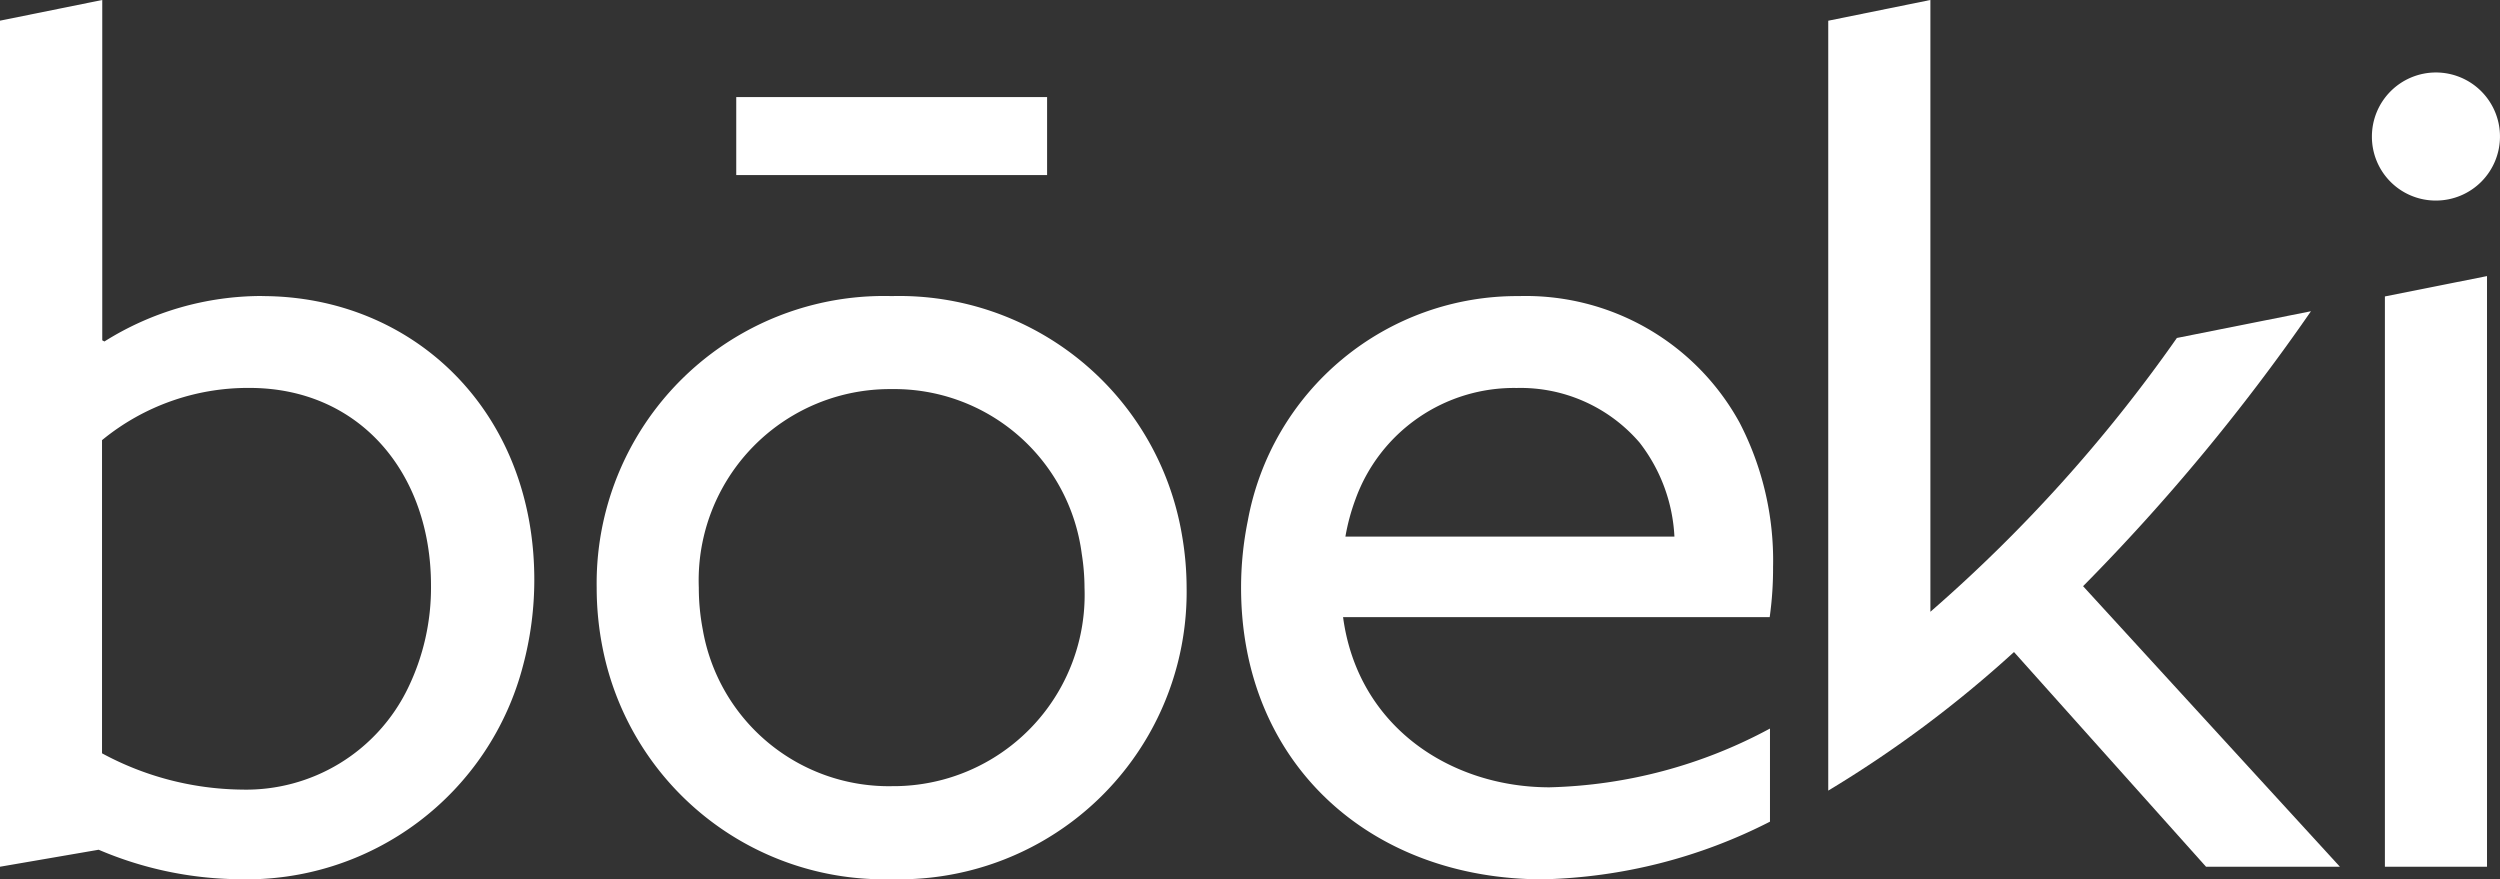
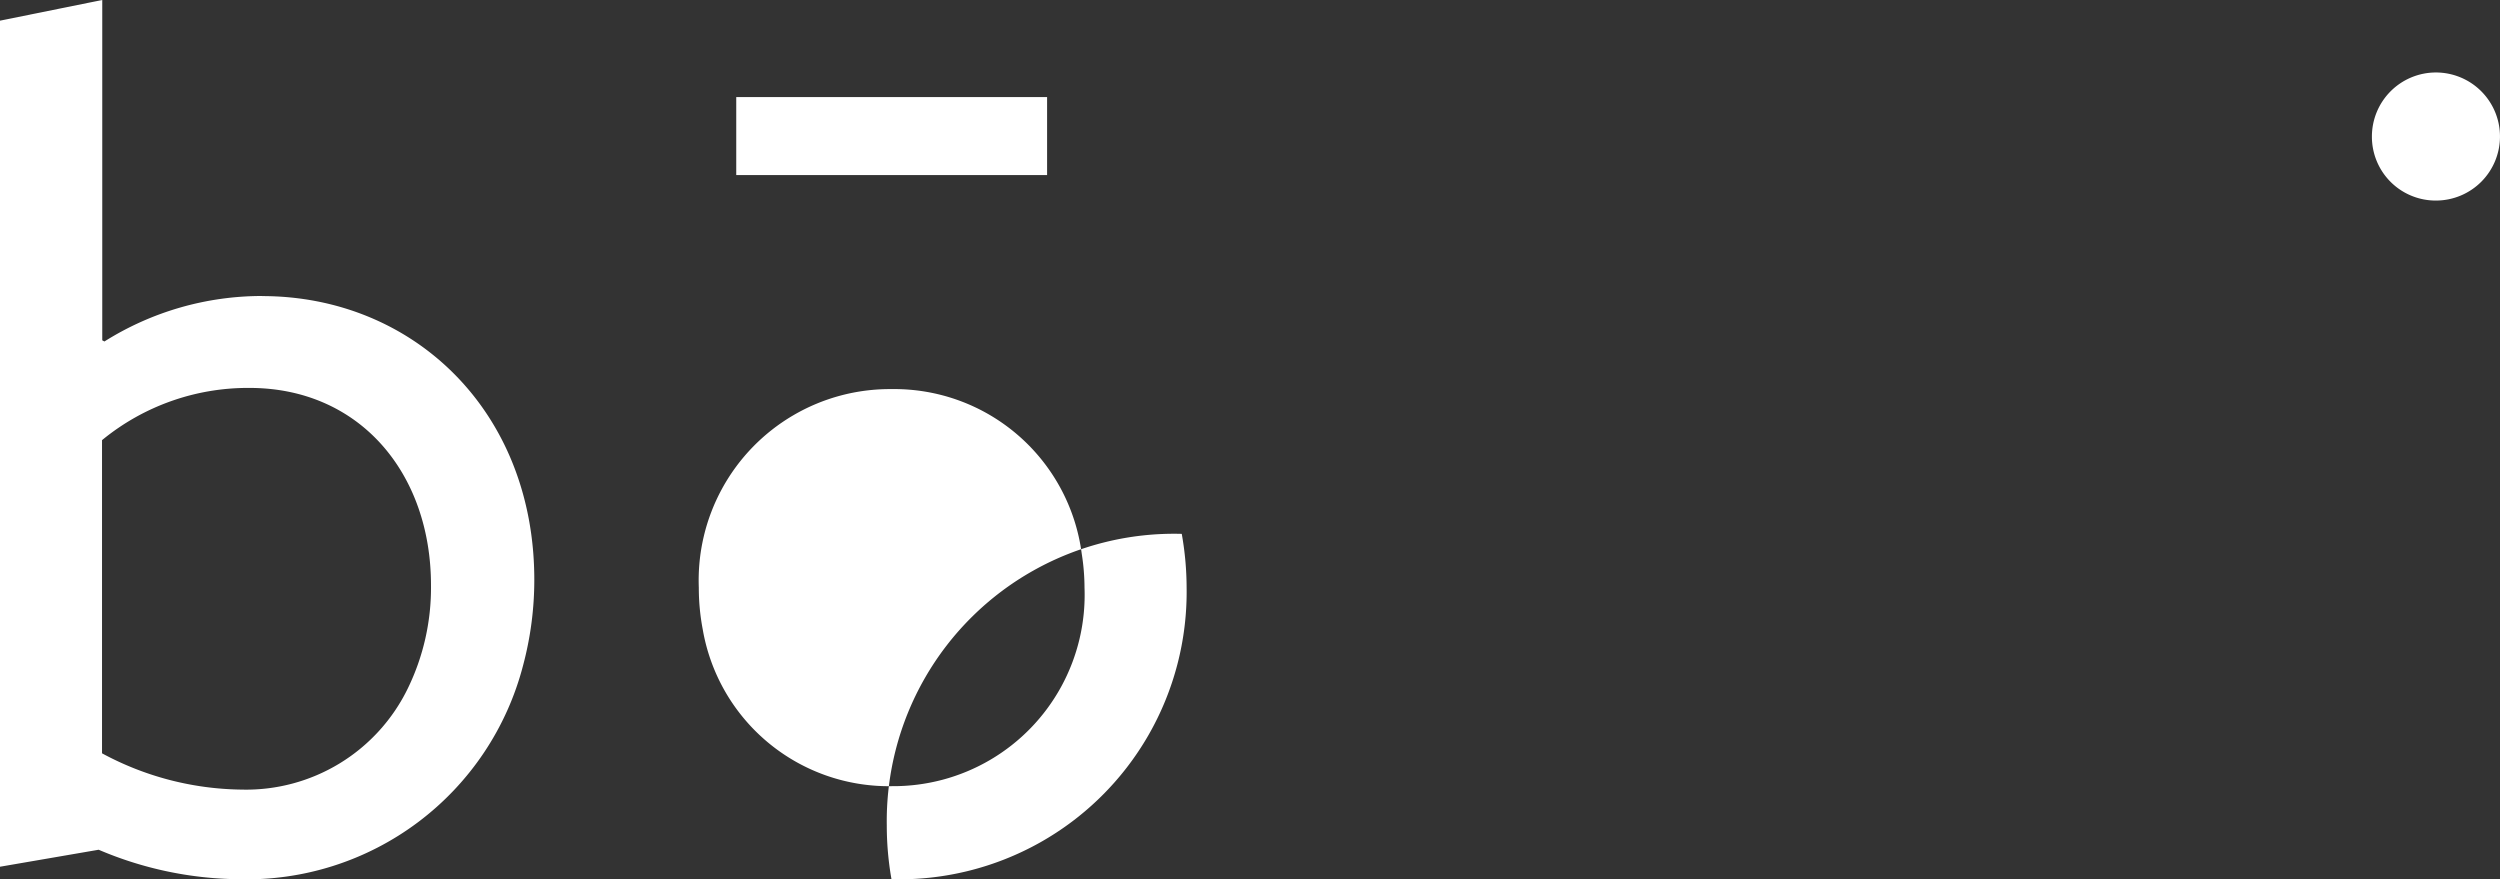
<svg xmlns="http://www.w3.org/2000/svg" width="114.856" height="40.395" viewBox="0 0 114.856 40.395">
  <rect x="0" y="0" width="114.856" height="40.395" fill="#333333" stroke="none" />
  <g id="logo-white" transform="translate(-695.111 -30.556)">
    <g id="Groupe_4" data-name="Groupe 4" transform="translate(695.111 30.555)">
      <g id="Groupe_5" data-name="Groupe 5" transform="translate(0 0)">
-         <path id="Tracé_7" data-name="Tracé 7" d="M90.843,22.473a13.758,13.758,0,0,0-1.538-6.588,11.2,11.2,0,0,0-10.137-5.817A12.578,12.578,0,0,0,66.71,20.388h0a15.438,15.438,0,0,0-.309,3.075c0,8.079,5.941,13.4,13.864,13.4A24.125,24.125,0,0,0,90.7,34.214V29.936a22.44,22.44,0,0,1-10.126,2.7c-4.518,0-8.808-2.762-9.487-7.818h19.6a16.133,16.133,0,0,0,.155-2.346M71.194,21.118a9.645,9.645,0,0,1,.463-1.716h0a7.743,7.743,0,0,1,7.406-5.112A7.208,7.208,0,0,1,84.71,16.8a7.655,7.655,0,0,1,1.6,4.317Z" transform="translate(-9.383 3.536)" fill="#fff" />
-         <path id="Tracé_8" data-name="Tracé 8" d="M108.543,14.3l-6.16,1.228A69.513,69.513,0,0,1,91.059,28.107V0L86.366.953V2.174h0V18.61h0V31.915h0v4.409A53.874,53.874,0,0,0,94.9,29.957l8.823,9.865h6.151l-11.8-12.89A93.925,93.925,0,0,0,108.543,14.3" transform="translate(-2.372)" fill="#fff" />
-         <path id="Tracé_9" data-name="Tracé 9" d="M105.293,36.524h4.691V9.388l-4.691.935Z" transform="translate(4.275 3.297)" fill="#fff" />
-         <path id="Tracé_10" data-name="Tracé 10" d="M71.37,20.992A13.172,13.172,0,0,0,58.042,10.068a13.2,13.2,0,0,0-13.552,13.4,14.17,14.17,0,0,0,.285,2.829A13.179,13.179,0,0,0,58.042,36.858,13.2,13.2,0,0,0,71.593,23.464,14.246,14.246,0,0,0,71.37,20.992ZM58.042,32.584a8.674,8.674,0,0,1-8.68-7.206,10.191,10.191,0,0,1-.18-1.915,8.786,8.786,0,0,1,8.86-9.122,8.685,8.685,0,0,1,8.733,7.567,10.092,10.092,0,0,1,.127,1.555,8.786,8.786,0,0,1-8.86,9.12" transform="translate(-17.077 3.536)" fill="#fff" />
+         <path id="Tracé_10" data-name="Tracé 10" d="M71.37,20.992a13.2,13.2,0,0,0-13.552,13.4,14.17,14.17,0,0,0,.285,2.829A13.179,13.179,0,0,0,58.042,36.858,13.2,13.2,0,0,0,71.593,23.464,14.246,14.246,0,0,0,71.37,20.992ZM58.042,32.584a8.674,8.674,0,0,1-8.68-7.206,10.191,10.191,0,0,1-.18-1.915,8.786,8.786,0,0,1,8.86-9.122,8.685,8.685,0,0,1,8.733,7.567,10.092,10.092,0,0,1,.127,1.555,8.786,8.786,0,0,1-8.86,9.12" transform="translate(-17.077 3.536)" fill="#fff" />
        <path id="Tracé_11" data-name="Tracé 11" d="M36.244,13.6A13.589,13.589,0,0,0,29,15.689l-.1-.053V0L24.2.951V39.821l4.535-.781a16.767,16.767,0,0,0,6.413,1.354,13.118,13.118,0,0,0,13.089-9.835h0a15.212,15.212,0,0,0,.512-3.924c0-7.767-5.576-13.031-12.508-13.031M35.3,36.277a13.8,13.8,0,0,1-6.411-1.667v-.2h0V20.223a10.565,10.565,0,0,1,6.775-2.4c5.056,0,8.339,3.909,8.339,9.069a10.564,10.564,0,0,1-1.055,4.716h0A8.261,8.261,0,0,1,35.3,36.277" transform="translate(-24.202)" fill="#fff" />
        <path id="Tracé_12" data-name="Tracé 12" d="M107.794,8.349a2.942,2.942,0,1,0-2.943-2.943,2.931,2.931,0,0,0,2.943,2.943" transform="translate(4.12 0.866)" fill="#fff" />
        <rect id="Rectangle_3" data-name="Rectangle 3" width="14.281" height="3.583" transform="translate(33.825 4.461)" fill="#fff" />
      </g>
    </g>
  </g>
</svg>